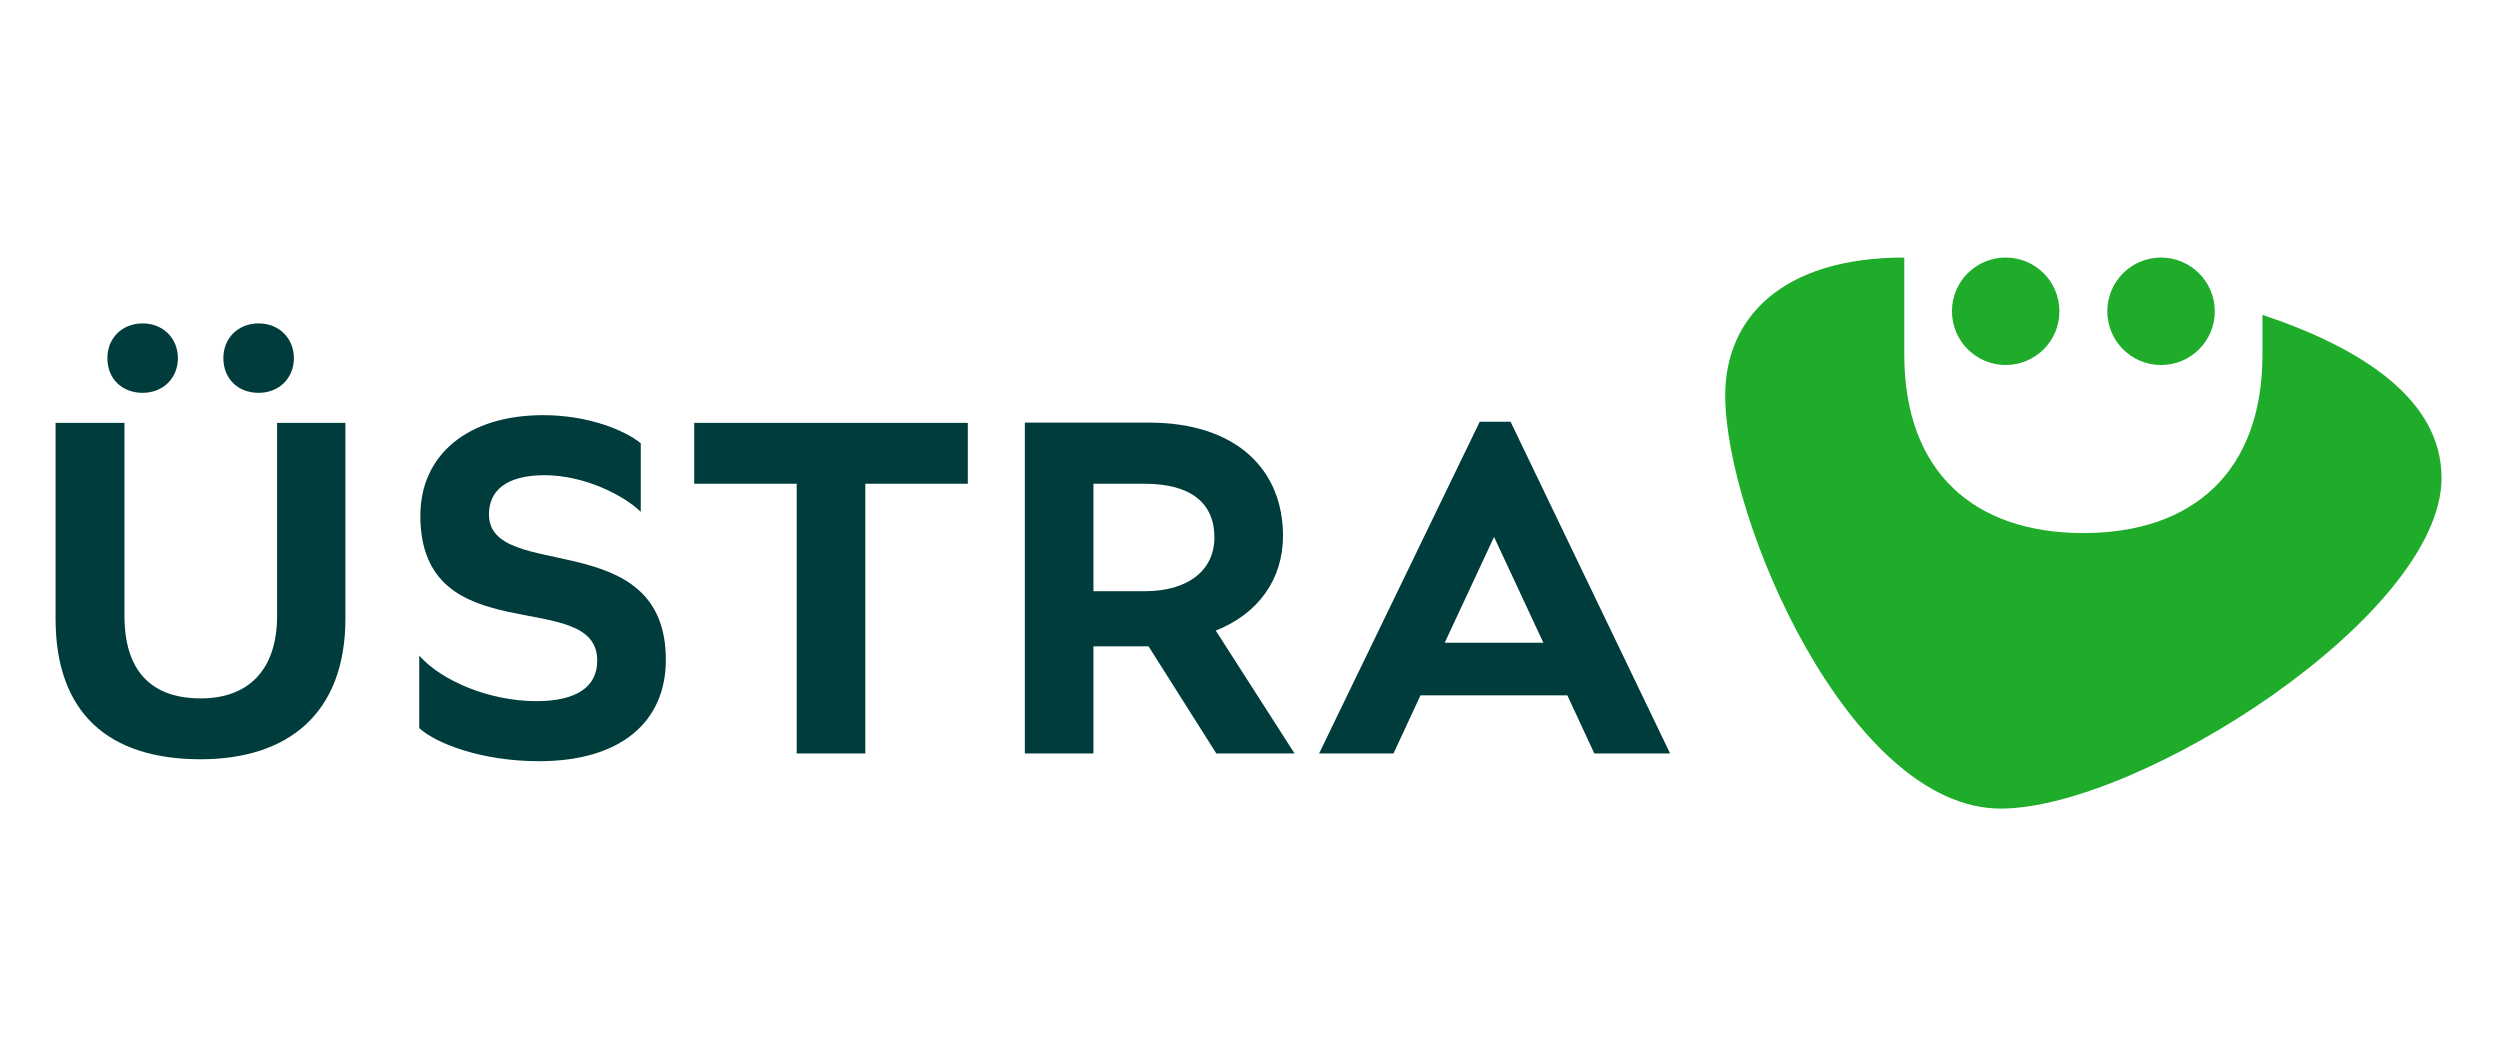
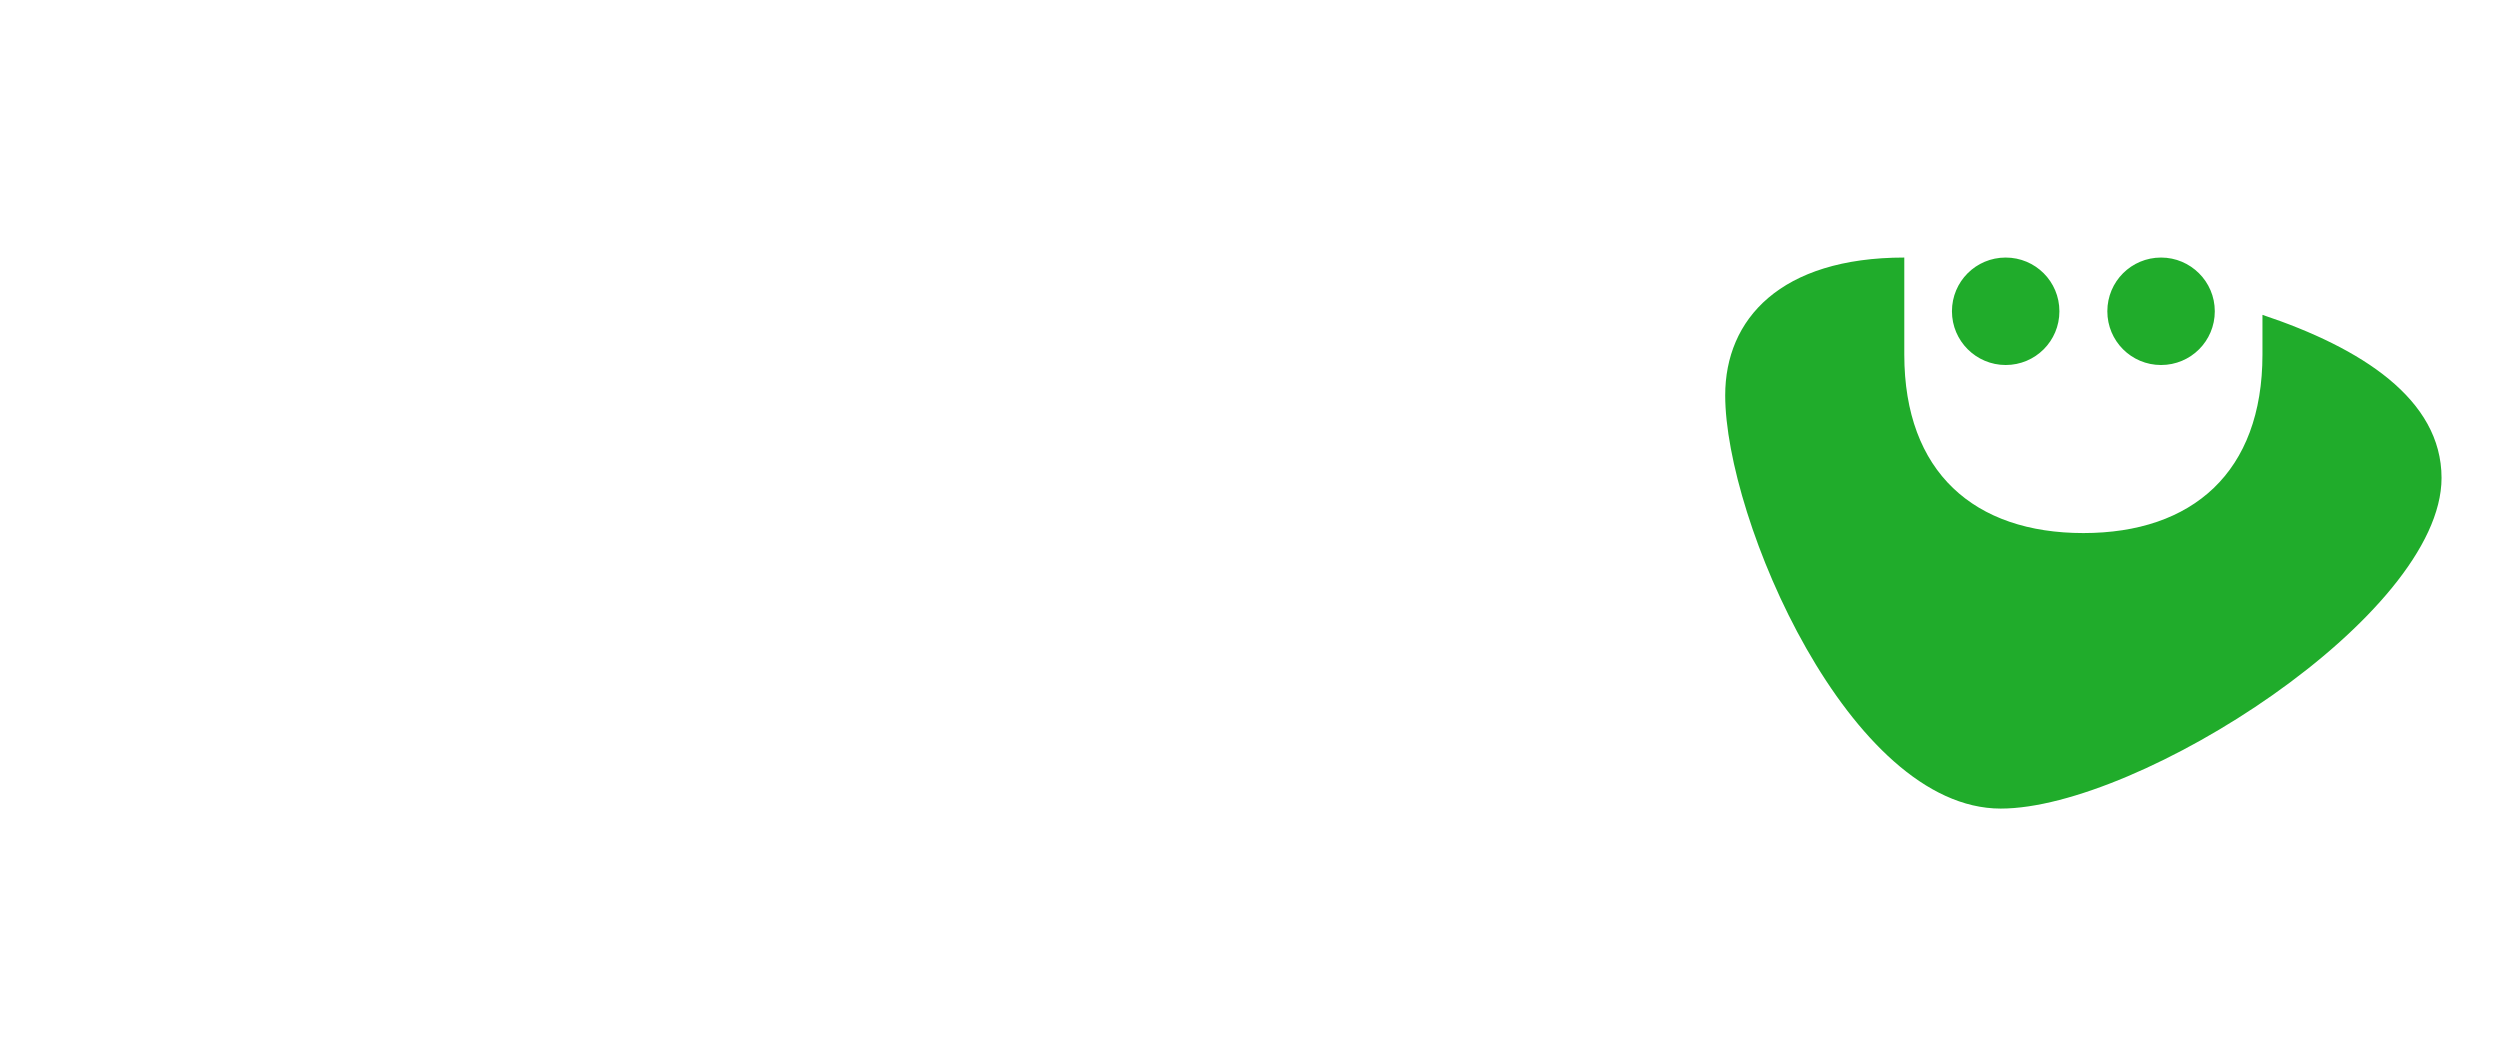
<svg xmlns="http://www.w3.org/2000/svg" viewBox="0 0 869 365.645">
  <path d="m848.68,166.141c0,47.885-105.346,114.923-153.23,114.923-52.481,0-95.769-100.558-95.769-143.654,0-26.432,19.154-47.885,62.25-47.885v33.711c0,40.989,24.421,62.058,62.25,62.058s62.25-21.069,62.25-62.058v-13.791c34.381,11.492,62.25,29.305,62.25,56.695Zm-151.507-76.615c-10.343,0-18.675,8.332-18.675,18.675s8.428,18.675,18.675,18.675c10.343,0,18.675-8.332,18.675-18.675s-8.332-18.675-18.675-18.675Zm54.014,0c-10.343,0-18.675,8.332-18.675,18.675s8.332,18.675,18.675,18.675,18.675-8.332,18.675-18.675-8.428-18.675-18.675-18.675Z" fill="#20ac2b" stroke-width="0" />
-   <path d="m502.188,223.411l17.143-36.775,17.143,36.775h-34.285Zm-43.671,38.499h25.858l9.385-20.207h51.045l9.385,20.207h26.336l-55.45-115.306h-10.726l-55.833,115.306Zm-78.435-56.408v-37.35h17.813c15.802,0,24.23,6.512,24.23,18.675,0,11.397-9.098,18.675-24.23,18.675h-17.813Zm-23.847,56.408h23.846v-37.254h19.154l23.559,37.254h27.198l-27.39-42.713c14.748-5.842,23.368-17.813,23.368-32.945,0-22.506-15.61-39.361-46.735-39.361h-43v115.019Zm-79.297,0h23.846v-93.758h35.626v-21.165h-95.099v21.165h35.626v93.758Zm-89.544,2.682c28.539,0,44.054-13.791,44.054-35.243,0-47.023-61.484-26.72-61.484-50.566,0-8.236,6.033-13.599,19.345-13.599,13.982,0,27.677,7.087,33.423,12.737v-23.846c-5.363-4.405-18.1-9.768-33.902-9.768-26.241,0-42.713,13.791-42.713,34.956,0,48.076,61.484,24.325,61.484,50.375,0,9.098-7.183,14.078-21.165,14.078-16.089,0-32.753-6.895-40.702-15.802v25.187c6.033,5.459,21.835,11.492,41.66,11.492Zm-97.493-128.043c7.087,0,12.258-5.076,12.258-12.067,0-6.895-5.172-12.067-12.258-12.067-7.183,0-12.258,5.172-12.258,12.067,0,7.087,4.98,12.067,12.258,12.067Zm-40.319,0c7.087,0,12.258-5.076,12.258-12.067,0-6.895-5.172-12.067-12.258-12.067-7.183,0-12.258,5.172-12.258,12.067,0,7.087,4.98,12.067,12.258,12.067Zm20.111,127.373c30.55,0,50.375-15.993,50.375-48.938v-67.996h-23.751v67.038c0,18.962-10.056,28.731-26.528,28.731-17.43,0-26.528-9.768-26.528-28.731v-67.038h-23.942v68.092c0,32.849,18.483,48.842,50.375,48.842Z" fill="#003c3c" stroke-width="0" />
</svg>